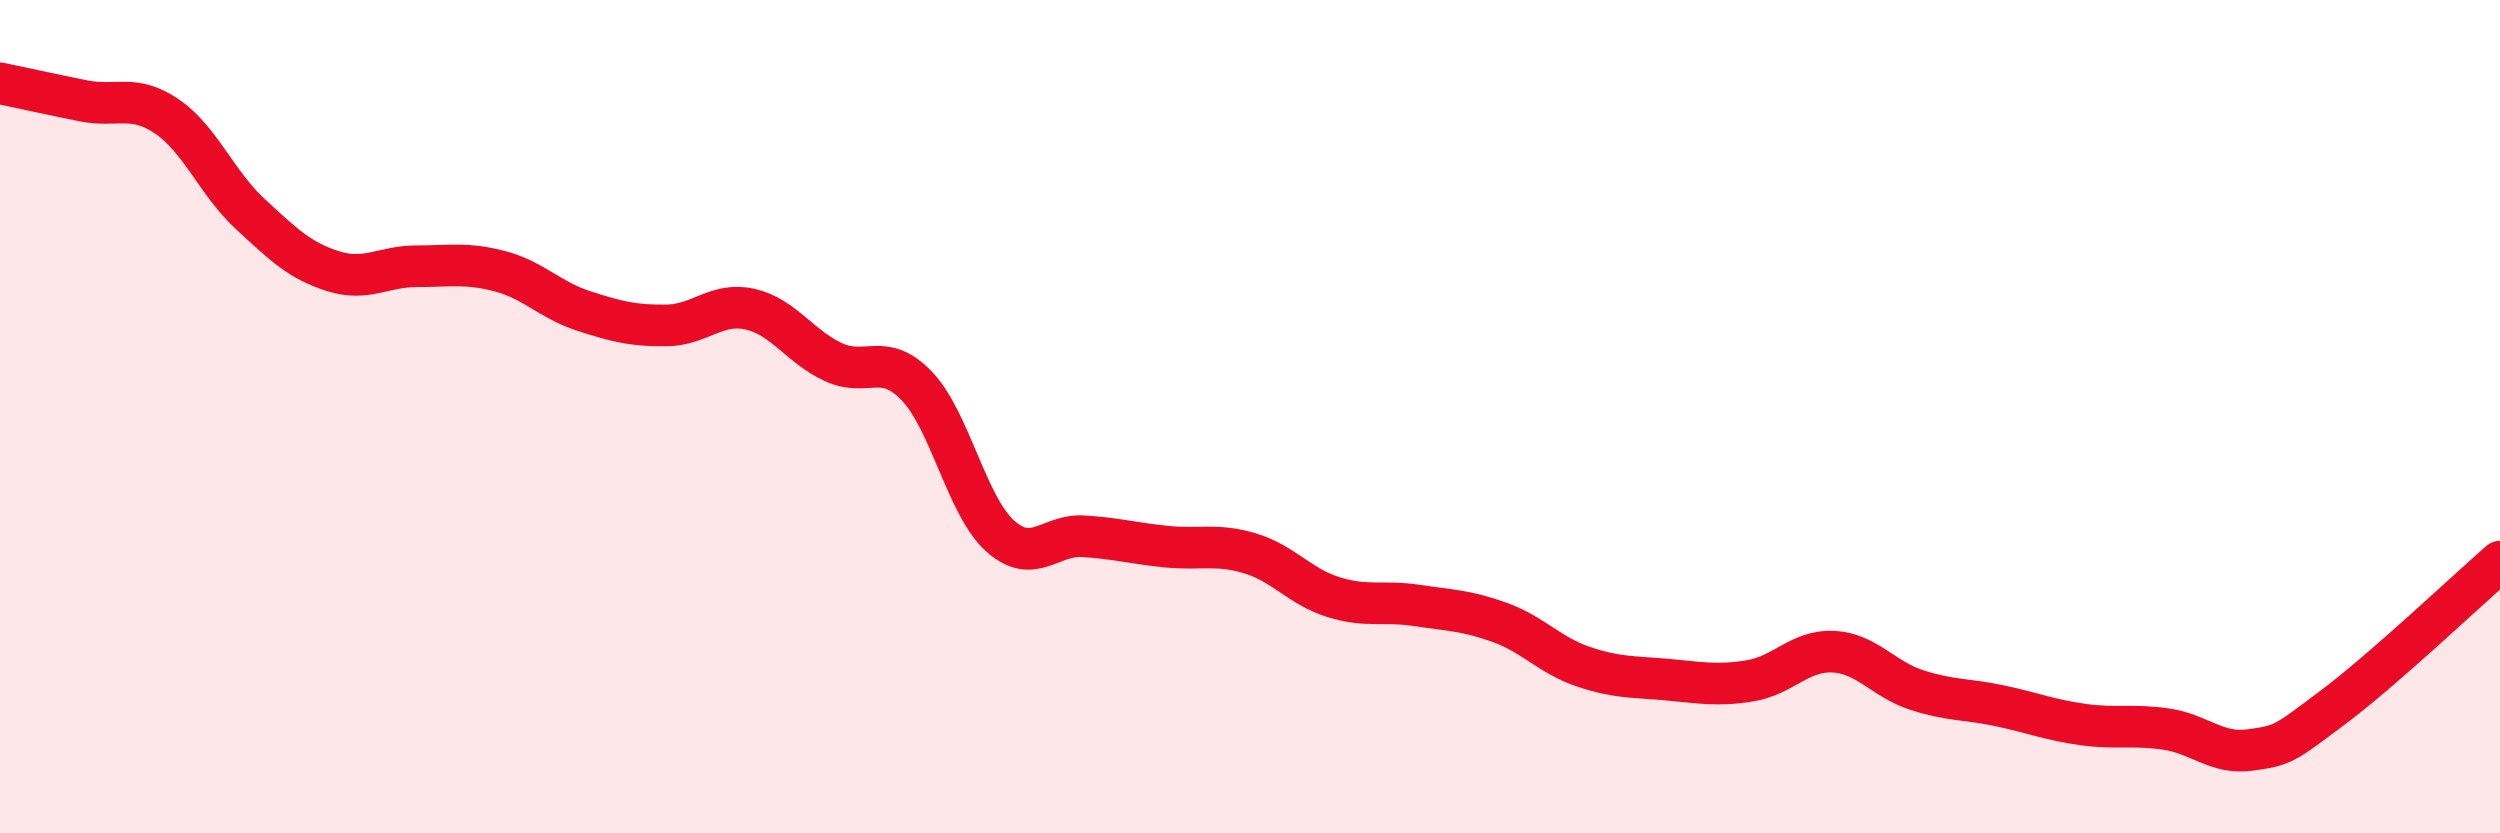
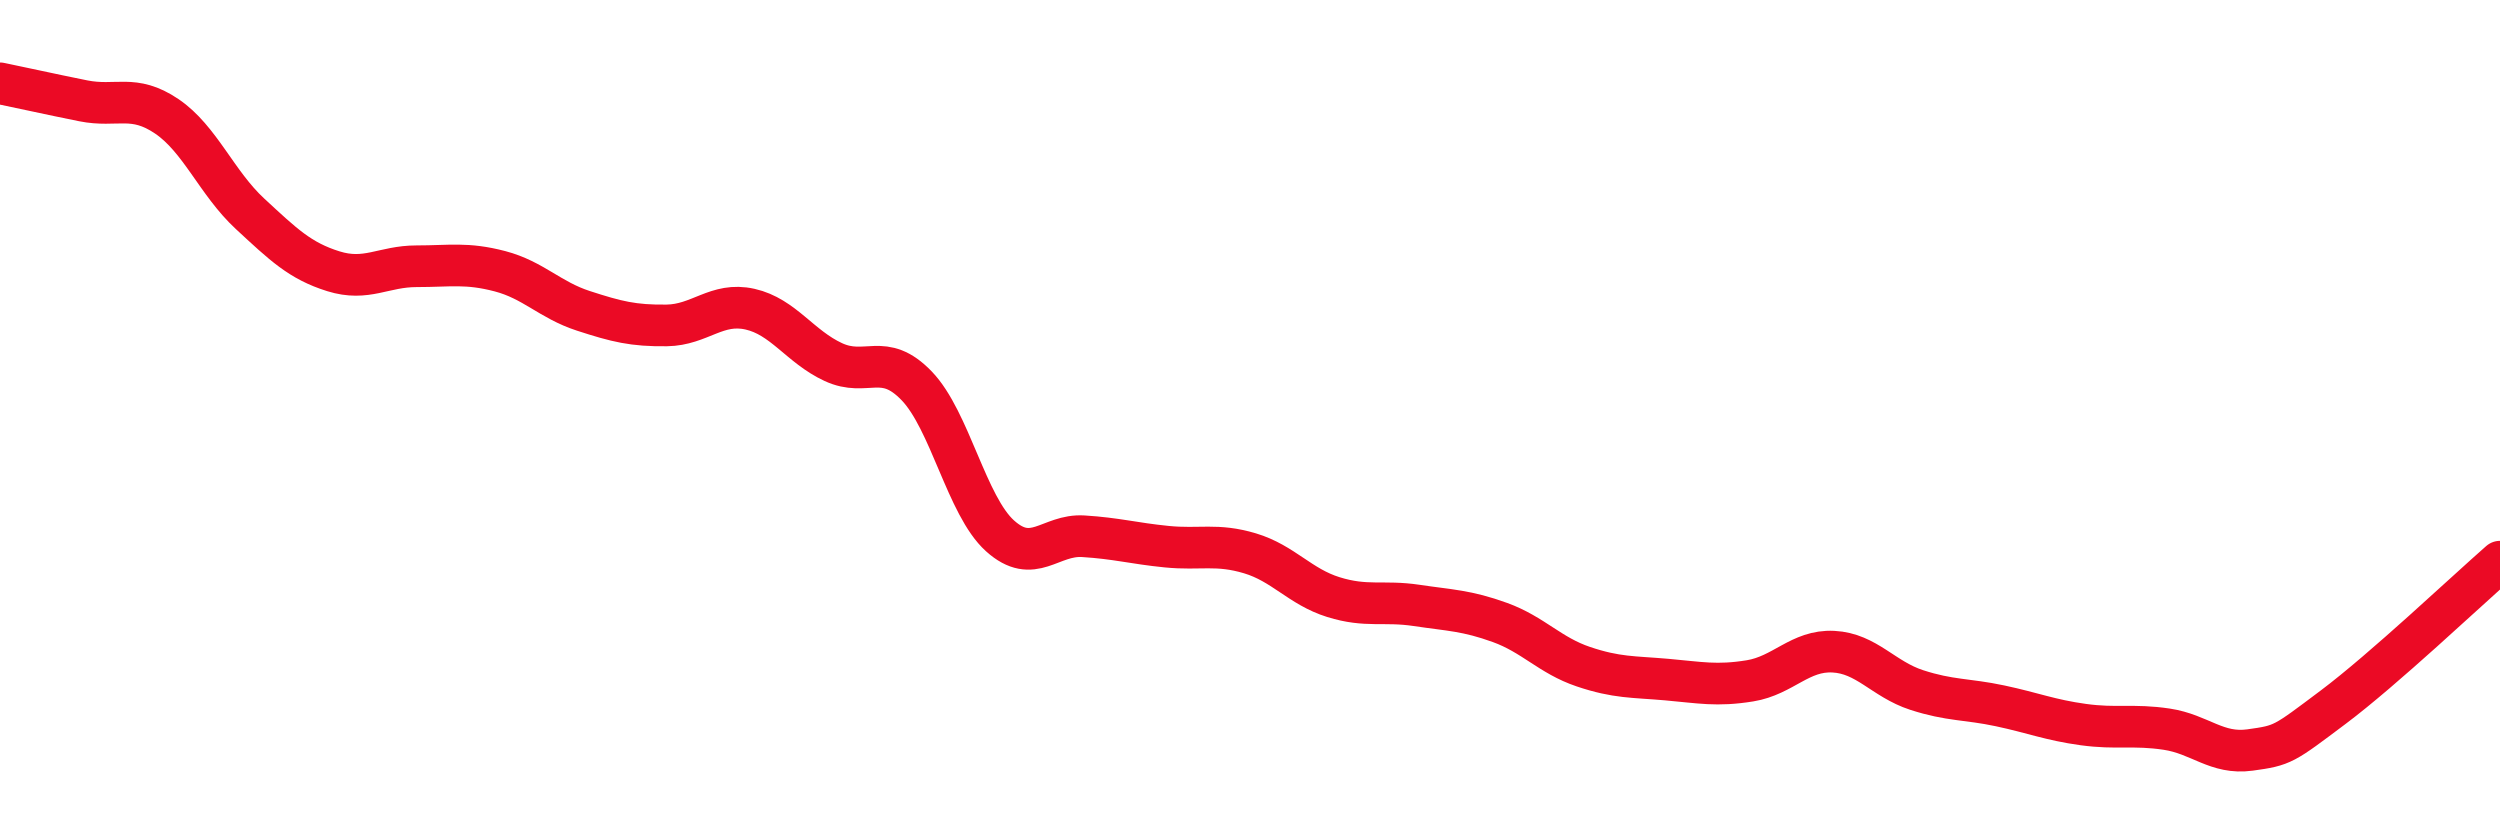
<svg xmlns="http://www.w3.org/2000/svg" width="60" height="20" viewBox="0 0 60 20">
-   <path d="M 0,2 C 0.4,2.08 1.2,2.26 2,2.42 C 2.8,2.58 3.2,2.25 4,2.79 C 4.8,3.33 5.2,4.39 6,5.13 C 6.8,5.87 7.2,6.26 8,6.51 C 8.8,6.76 9.2,6.39 10,6.39 C 10.8,6.39 11.2,6.3 12,6.51 C 12.8,6.72 13.2,7.2 14,7.46 C 14.8,7.72 15.2,7.82 16,7.81 C 16.8,7.8 17.2,7.24 18,7.42 C 18.8,7.6 19.2,8.32 20,8.69 C 20.8,9.06 21.2,8.43 22,9.26 C 22.8,10.09 23.2,12.14 24,12.86 C 24.8,13.58 25.2,12.82 26,12.87 C 26.8,12.92 27.2,13.04 28,13.12 C 28.8,13.2 29.2,13.04 30,13.28 C 30.8,13.52 31.2,14.08 32,14.33 C 32.8,14.58 33.2,14.41 34,14.53 C 34.8,14.65 35.2,14.65 36,14.94 C 36.8,15.23 37.2,15.73 38,16 C 38.8,16.27 39.2,16.24 40,16.31 C 40.8,16.38 41.2,16.47 42,16.34 C 42.8,16.21 43.2,15.6 44,15.64 C 44.8,15.68 45.2,16.3 46,16.56 C 46.8,16.82 47.2,16.77 48,16.94 C 48.8,17.11 49.2,17.28 50,17.39 C 50.8,17.5 51.2,17.38 52,17.5 C 52.8,17.62 53.2,18.11 54,18 C 54.8,17.89 54.8,17.87 56,16.97 C 57.2,16.07 59.2,14.18 60,13.48L60 20L0 20Z" fill="#EB0A25" opacity="0.1" stroke-linecap="round" stroke-linejoin="round" />
  <path d="M 0,2 C 0.4,2.08 1.2,2.26 2,2.42 C 2.8,2.58 3.2,2.25 4,2.79 C 4.8,3.33 5.2,4.39 6,5.13 C 6.8,5.87 7.2,6.26 8,6.51 C 8.8,6.76 9.2,6.39 10,6.39 C 10.8,6.39 11.2,6.3 12,6.51 C 12.8,6.72 13.2,7.2 14,7.46 C 14.8,7.72 15.2,7.82 16,7.81 C 16.8,7.8 17.2,7.24 18,7.42 C 18.8,7.6 19.2,8.32 20,8.69 C 20.8,9.06 21.2,8.43 22,9.26 C 22.8,10.09 23.2,12.14 24,12.86 C 24.8,13.58 25.2,12.82 26,12.87 C 26.8,12.92 27.2,13.04 28,13.12 C 28.8,13.2 29.2,13.04 30,13.28 C 30.8,13.52 31.2,14.08 32,14.33 C 32.8,14.58 33.2,14.41 34,14.53 C 34.8,14.65 35.2,14.65 36,14.94 C 36.8,15.23 37.2,15.73 38,16 C 38.8,16.27 39.2,16.24 40,16.31 C 40.8,16.38 41.2,16.47 42,16.34 C 42.8,16.21 43.2,15.6 44,15.64 C 44.8,15.68 45.2,16.3 46,16.56 C 46.8,16.82 47.2,16.77 48,16.94 C 48.8,17.11 49.2,17.28 50,17.39 C 50.8,17.5 51.2,17.38 52,17.5 C 52.8,17.62 53.2,18.11 54,18 C 54.8,17.89 54.8,17.87 56,16.97 C 57.2,16.07 59.2,14.18 60,13.48" stroke="#EB0A25" stroke-width="1" fill="none" stroke-linecap="round" stroke-linejoin="round" />
</svg>